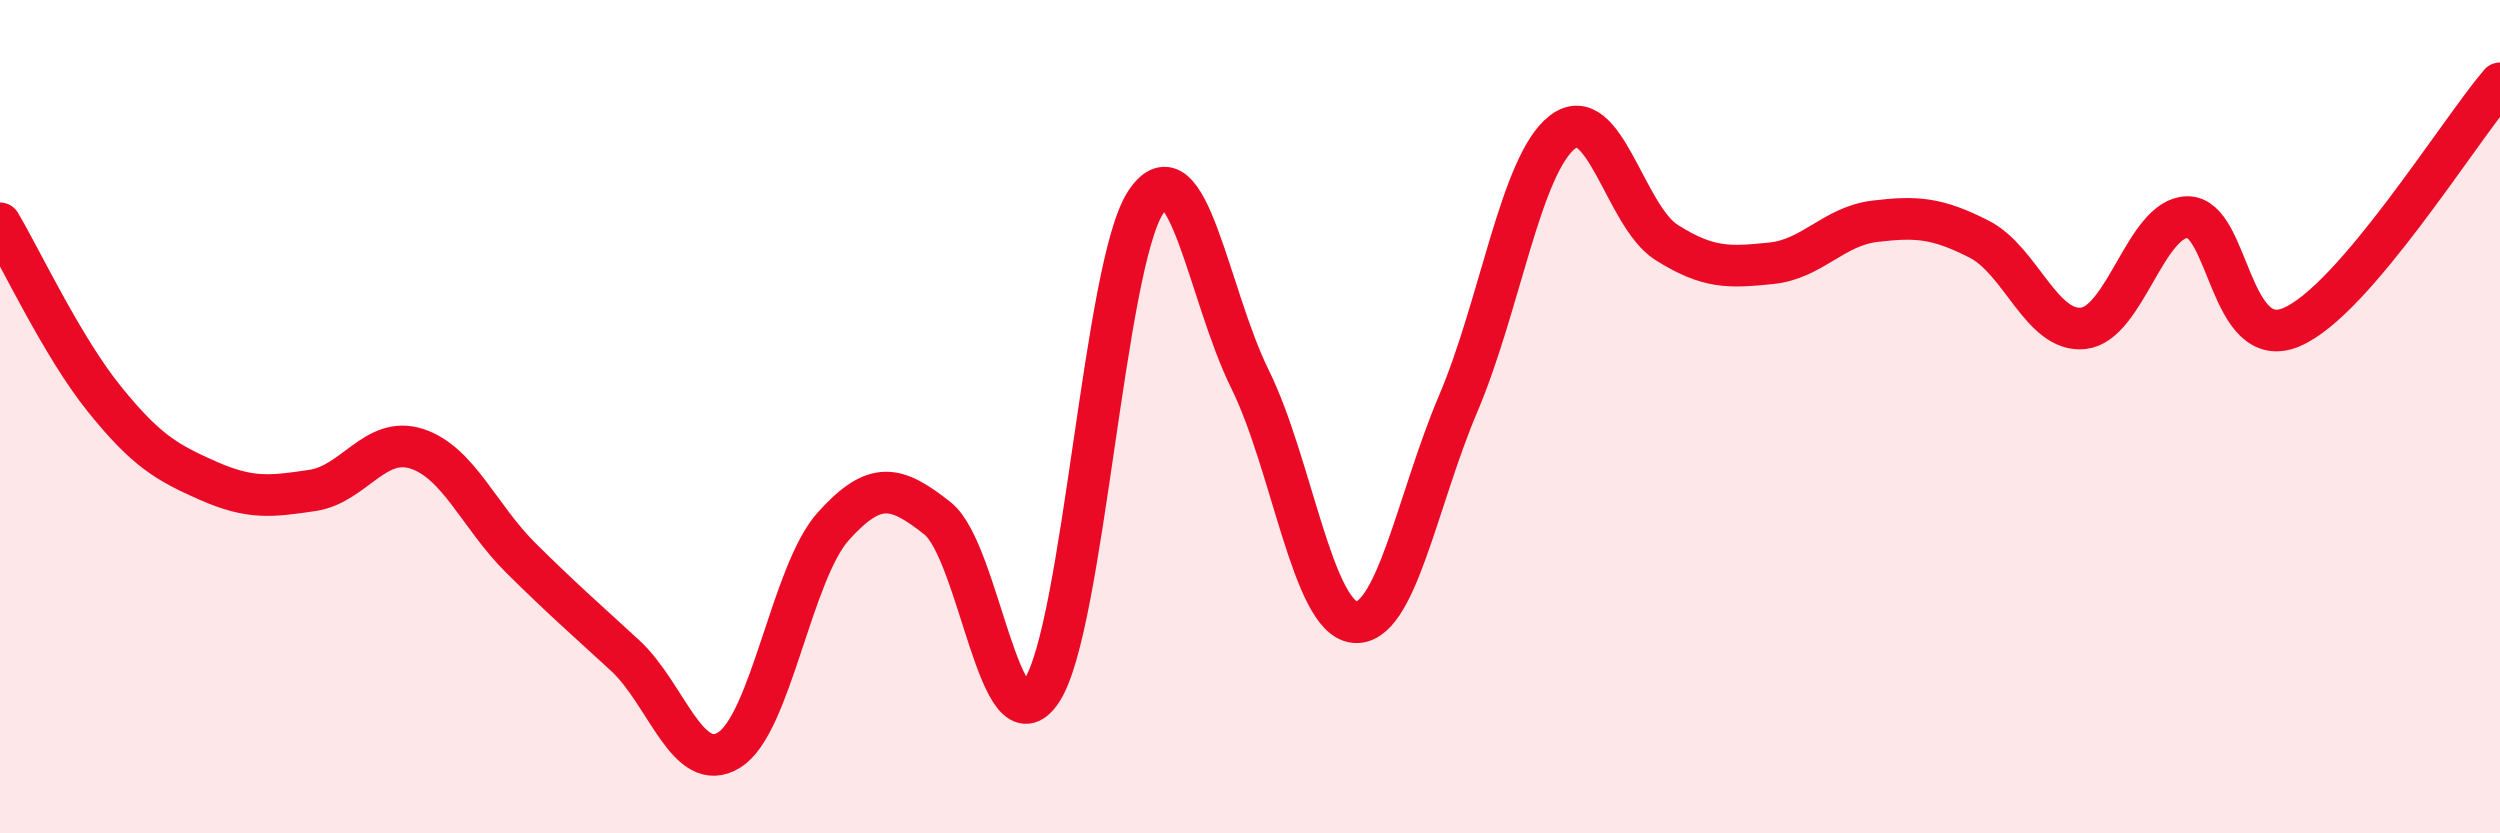
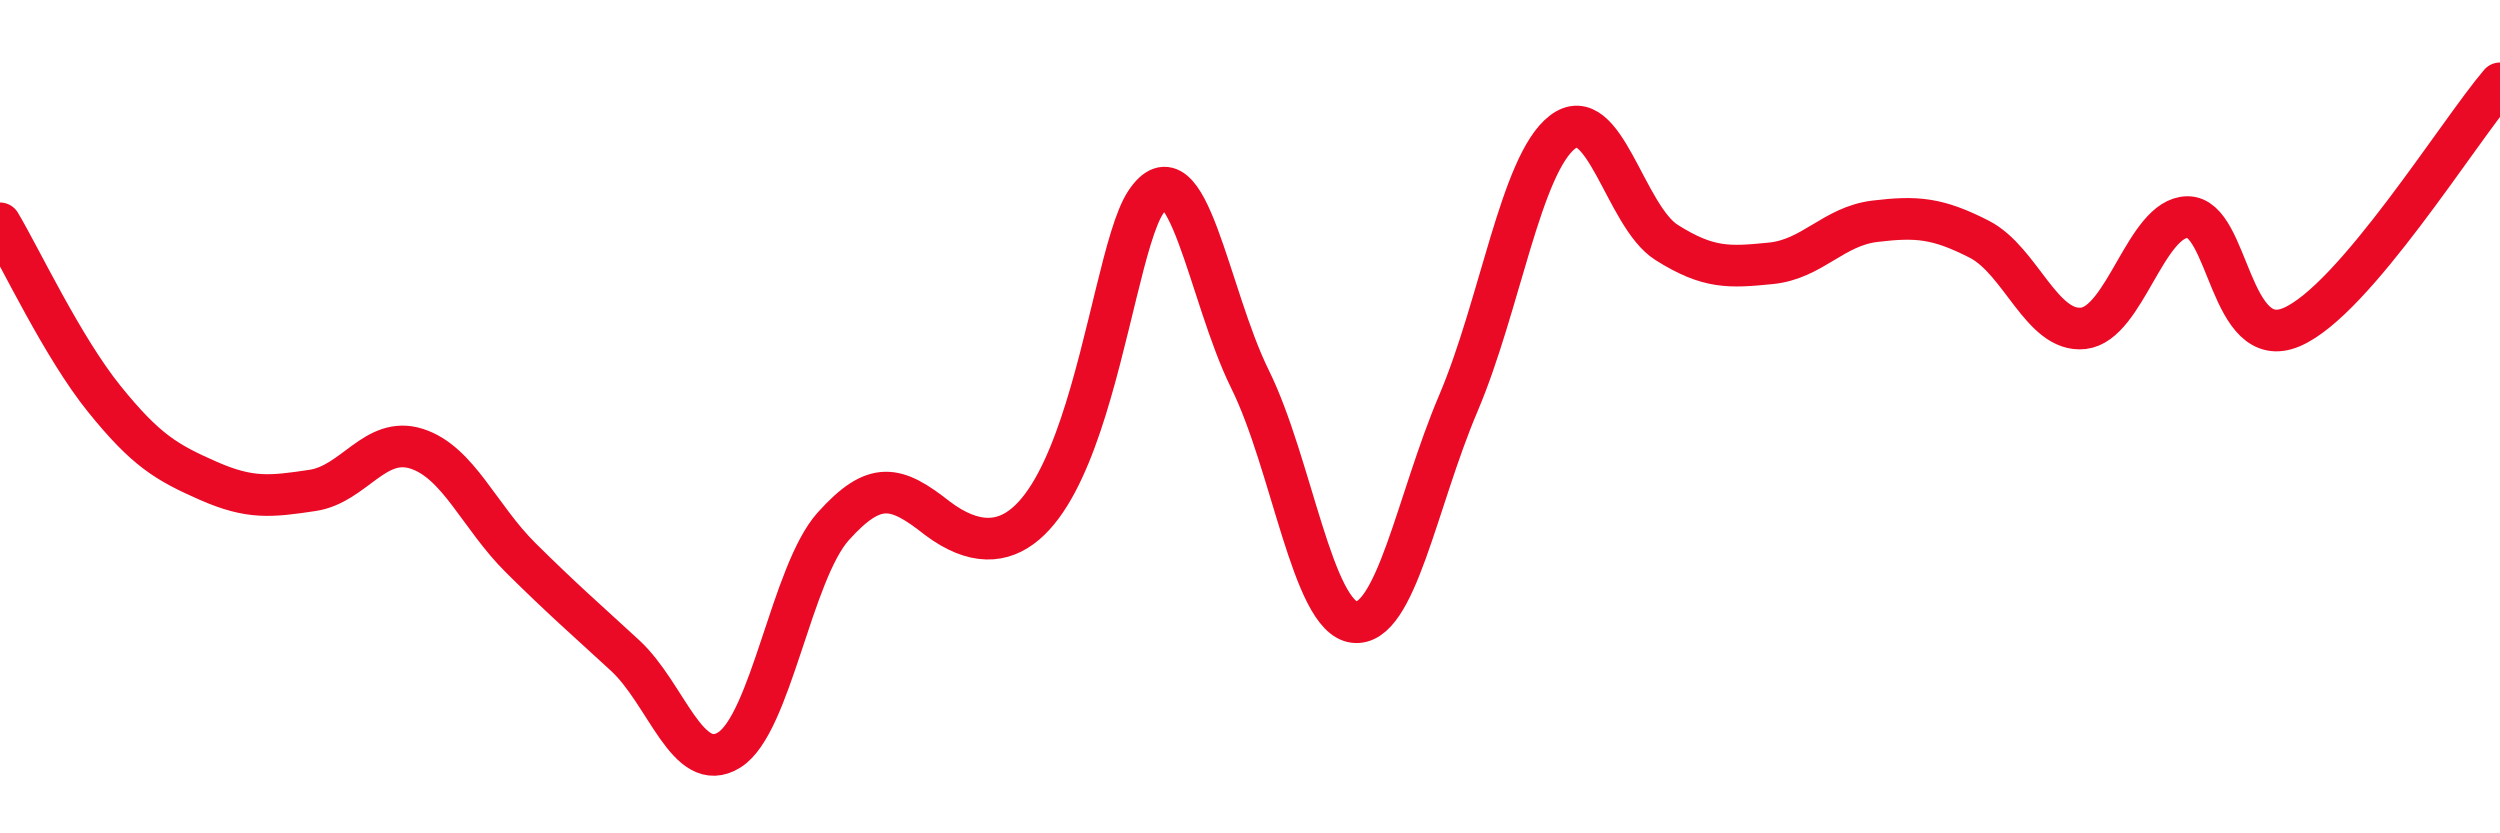
<svg xmlns="http://www.w3.org/2000/svg" width="60" height="20" viewBox="0 0 60 20">
-   <path d="M 0,5.36 C 0.5,6.2 1.5,8.33 2.5,9.57 C 3.5,10.81 4,11.1 5,11.54 C 6,11.98 6.5,11.92 7.5,11.77 C 8.5,11.62 9,10.45 10,10.77 C 11,11.09 11.5,12.4 12.5,13.39 C 13.5,14.38 14,14.81 15,15.73 C 16,16.65 16.5,18.62 17.5,18 C 18.5,17.38 19,13.74 20,12.63 C 21,11.52 21.5,11.65 22.5,12.44 C 23.5,13.23 24,18.1 25,16.58 C 26,15.06 26.5,6.35 27.5,4.85 C 28.5,3.35 29,7.08 30,9.1 C 31,11.12 31.5,14.81 32.5,14.93 C 33.5,15.05 34,12.03 35,9.68 C 36,7.33 36.5,3.94 37.5,3.17 C 38.5,2.4 39,5.19 40,5.82 C 41,6.45 41.5,6.42 42.5,6.32 C 43.5,6.22 44,5.43 45,5.31 C 46,5.19 46.5,5.23 47.5,5.74 C 48.5,6.25 49,7.99 50,7.88 C 51,7.77 51.5,5.22 52.5,5.21 C 53.5,5.2 53.5,8.49 55,7.85 C 56.5,7.21 59,3.17 60,2L60 20L0 20Z" fill="#EB0A25" opacity="0.1" stroke-linecap="round" stroke-linejoin="round" />
-   <path d="M 0,5.36 C 0.5,6.2 1.5,8.33 2.5,9.57 C 3.5,10.81 4,11.1 5,11.54 C 6,11.98 6.5,11.92 7.5,11.77 C 8.5,11.62 9,10.45 10,10.77 C 11,11.09 11.5,12.4 12.5,13.39 C 13.5,14.38 14,14.81 15,15.73 C 16,16.65 16.5,18.62 17.5,18 C 18.5,17.38 19,13.74 20,12.63 C 21,11.52 21.5,11.65 22.5,12.44 C 23.5,13.23 24,18.1 25,16.58 C 26,15.06 26.5,6.35 27.5,4.85 C 28.5,3.35 29,7.08 30,9.1 C 31,11.12 31.5,14.81 32.5,14.93 C 33.5,15.05 34,12.03 35,9.68 C 36,7.33 36.5,3.94 37.5,3.17 C 38.5,2.4 39,5.19 40,5.82 C 41,6.45 41.5,6.42 42.5,6.32 C 43.5,6.22 44,5.43 45,5.31 C 46,5.19 46.5,5.23 47.5,5.74 C 48.5,6.25 49,7.99 50,7.88 C 51,7.77 51.5,5.22 52.5,5.21 C 53.5,5.2 53.5,8.49 55,7.85 C 56.5,7.21 59,3.17 60,2" stroke="#EB0A25" stroke-width="1" fill="none" stroke-linecap="round" stroke-linejoin="round" />
+   <path d="M 0,5.36 C 0.5,6.2 1.5,8.33 2.5,9.57 C 3.5,10.81 4,11.1 5,11.54 C 6,11.98 6.5,11.92 7.5,11.77 C 8.5,11.62 9,10.45 10,10.77 C 11,11.09 11.5,12.4 12.5,13.39 C 13.5,14.38 14,14.81 15,15.73 C 16,16.65 16.5,18.62 17.5,18 C 18.5,17.38 19,13.74 20,12.63 C 21,11.52 21.5,11.65 22.5,12.44 C 26,15.06 26.5,6.35 27.5,4.85 C 28.5,3.35 29,7.08 30,9.1 C 31,11.12 31.5,14.81 32.5,14.93 C 33.5,15.05 34,12.03 35,9.68 C 36,7.33 36.5,3.94 37.5,3.17 C 38.5,2.4 39,5.19 40,5.82 C 41,6.45 41.5,6.42 42.5,6.32 C 43.5,6.22 44,5.43 45,5.31 C 46,5.19 46.5,5.23 47.5,5.74 C 48.5,6.25 49,7.99 50,7.88 C 51,7.77 51.5,5.22 52.5,5.21 C 53.5,5.2 53.5,8.49 55,7.85 C 56.5,7.21 59,3.17 60,2" stroke="#EB0A25" stroke-width="1" fill="none" stroke-linecap="round" stroke-linejoin="round" />
</svg>